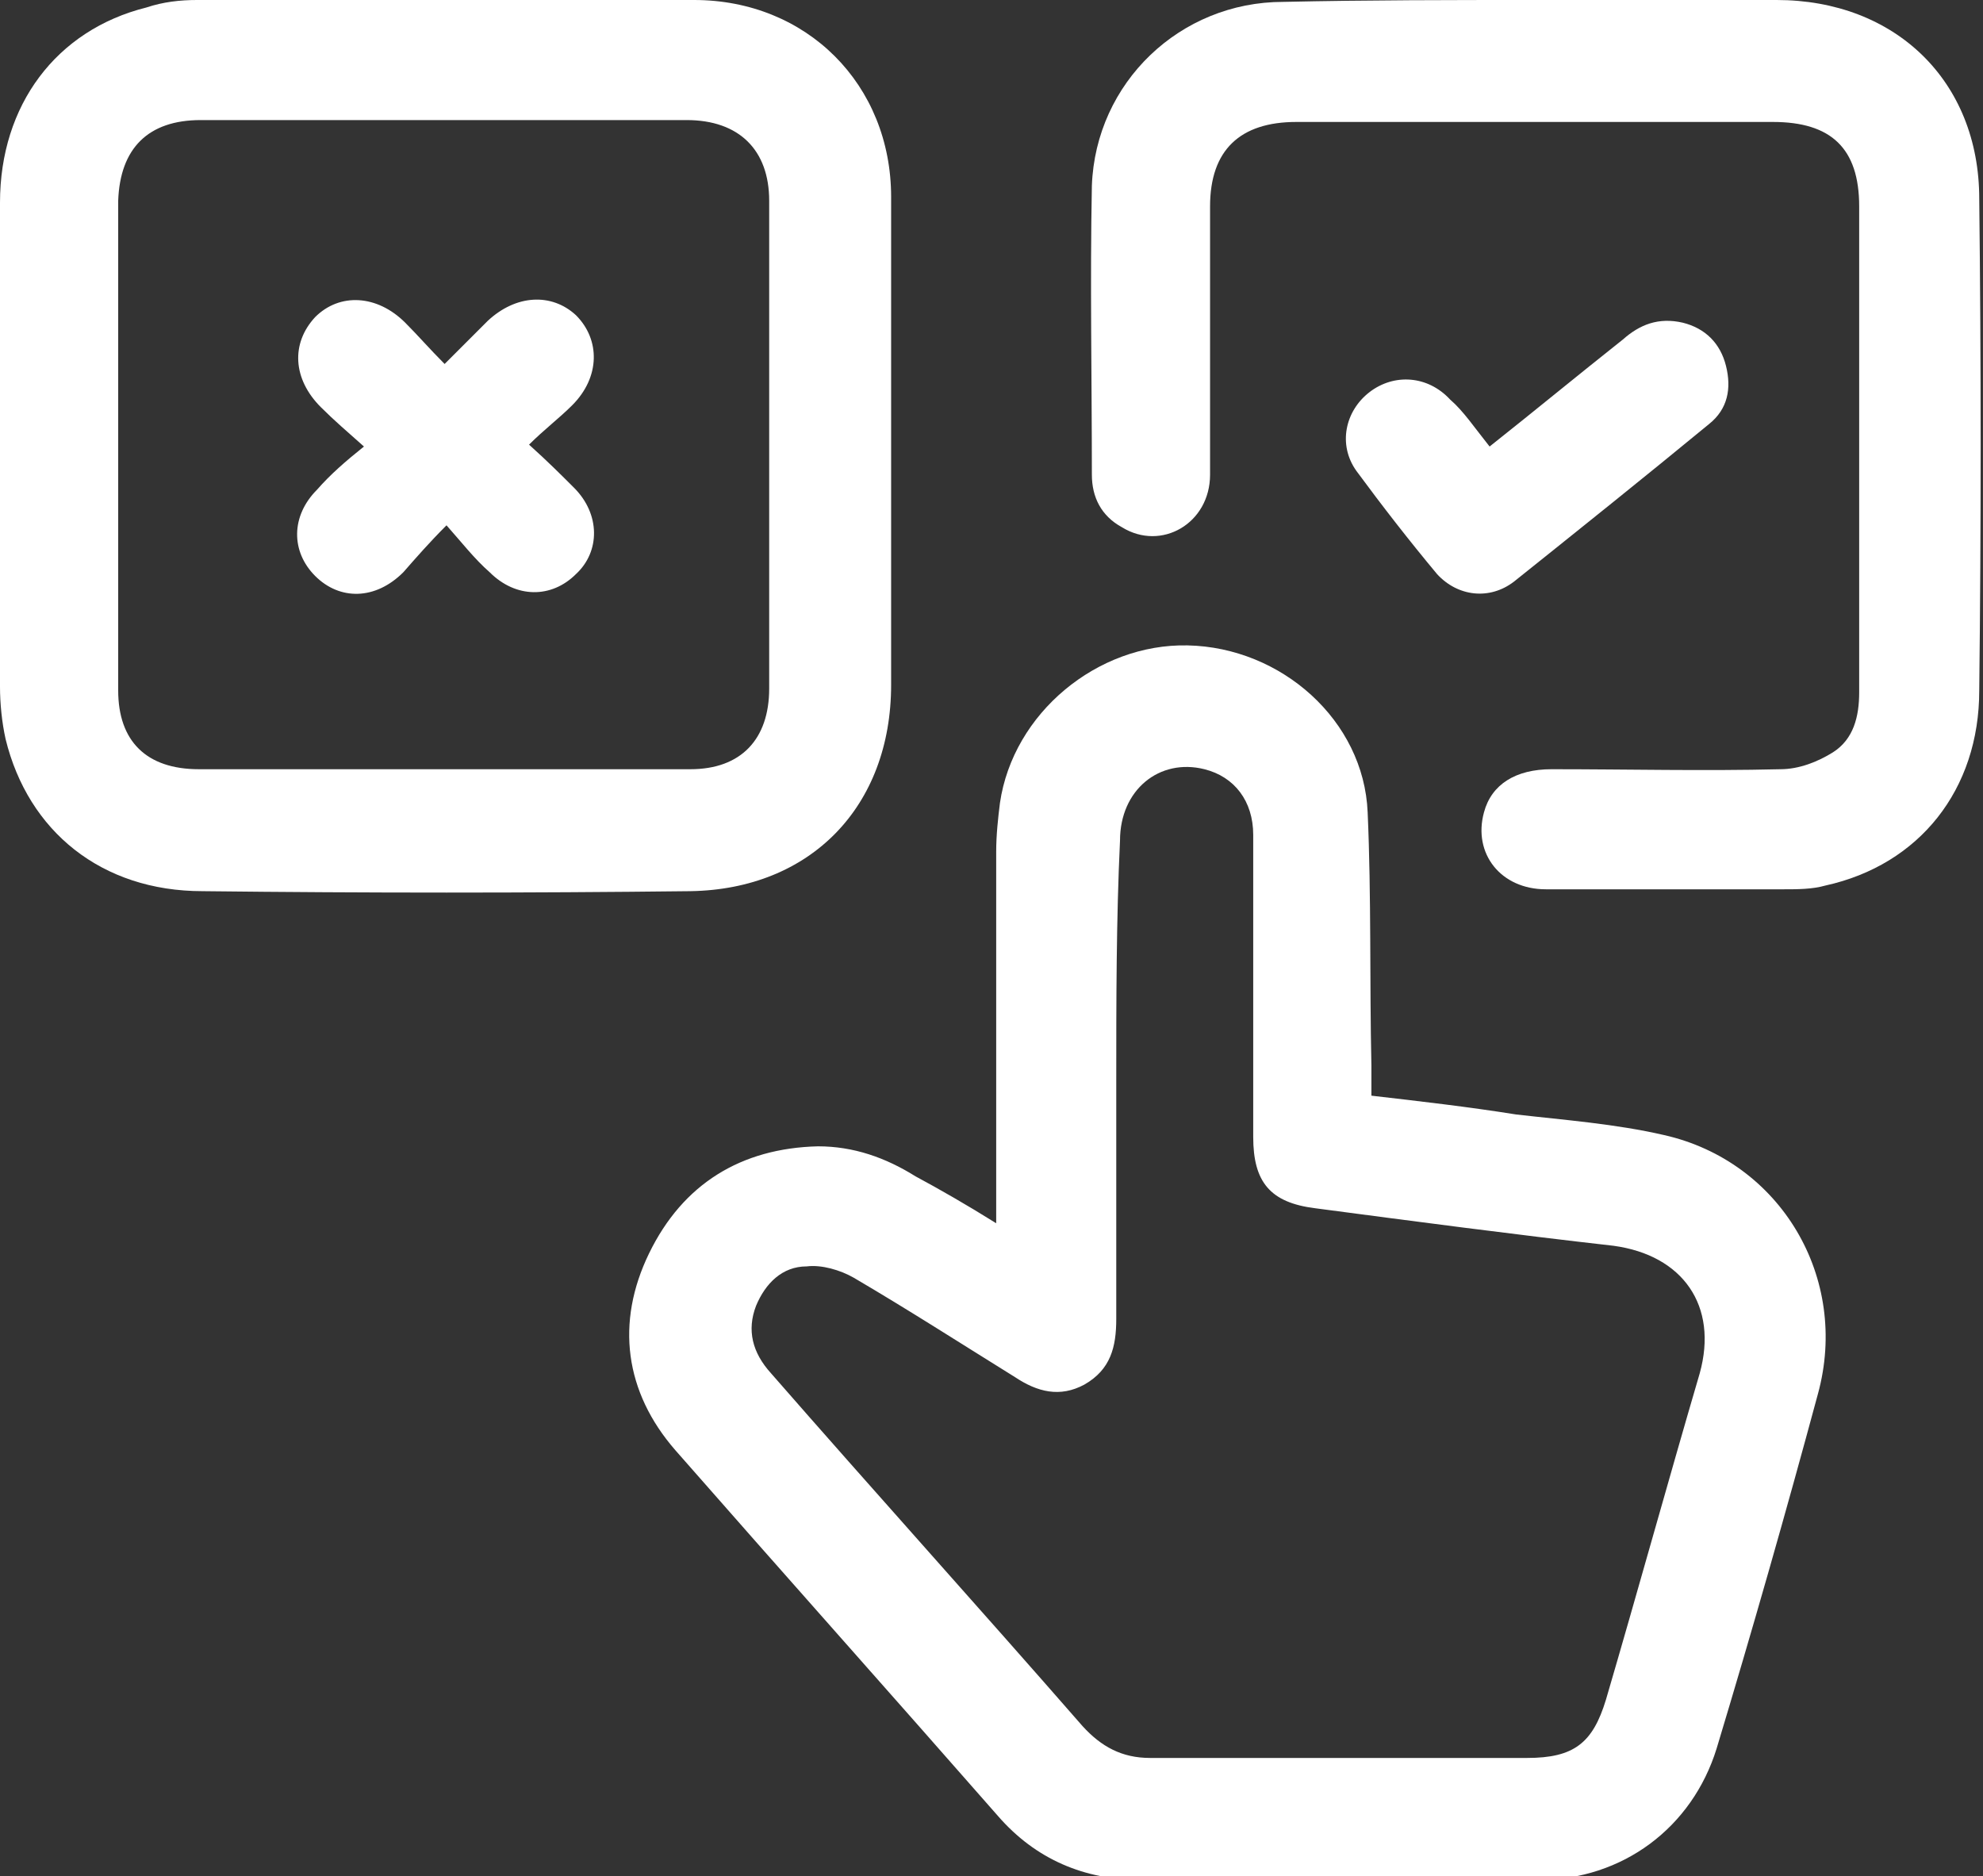
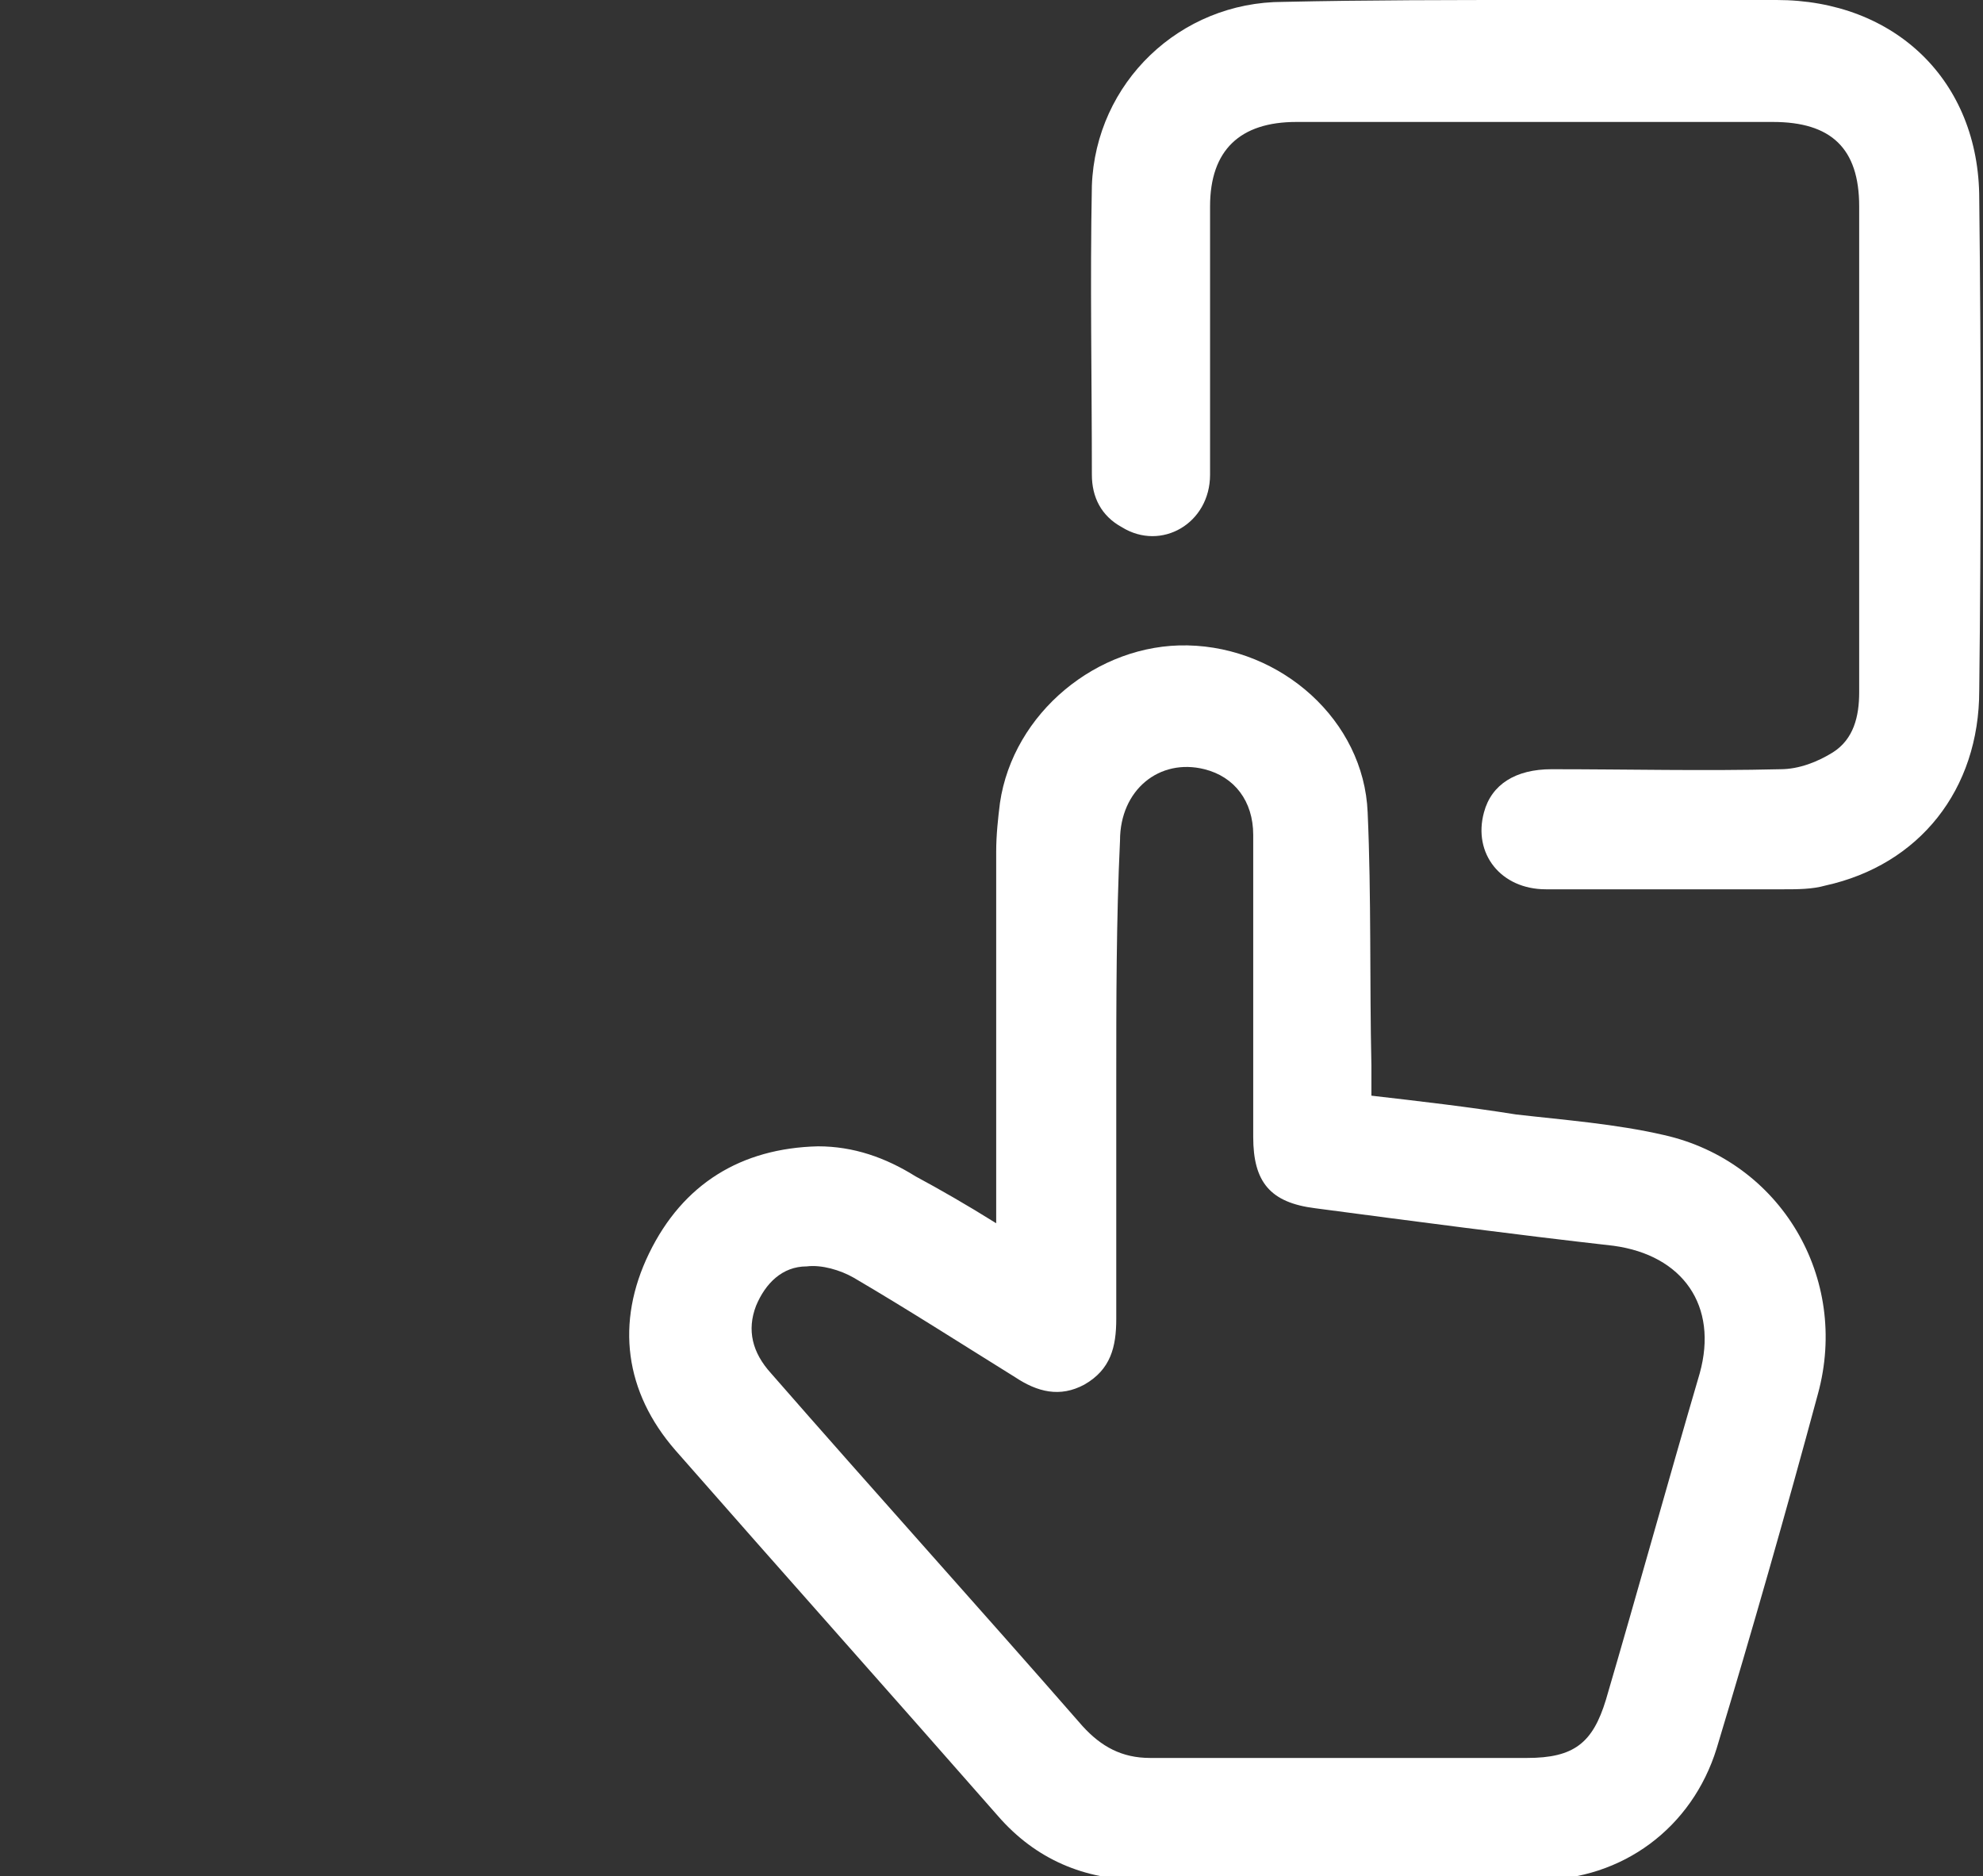
<svg xmlns="http://www.w3.org/2000/svg" version="1.1" id="Capa_1" x="0px" y="0px" viewBox="0 0 105.7 100" style="enable-background:new 0 0 105.7 100;" xml:space="preserve">
  <rect x="0" y="0" width="105.7" height="100" fill="#333333" stroke="none" />
  <style type="text/css">
	.st0{fill:#FFFFFF;}
</style>
  <g>
    <path class="st0" d="M53.1,65.2c0-6.8,0-13.3,0-19.8c0-0.9,0.1-1.8,0.2-2.6c0.7-4.8,5.2-8.5,10-8.4c5,0.1,9.4,4,9.6,8.9   c0.2,4.5,0.1,9,0.2,13.5c0,0.5,0,1,0,1.6c2.6,0.3,5.2,0.6,7.7,1c2.6,0.3,5.3,0.5,7.9,1.1c6.2,1.4,9.9,7.6,8.2,13.8   c-1.7,6.3-3.5,12.6-5.4,18.9c-1.3,4.2-5,7-9.5,7c-7.1,0-14.2,0-21.2,0c-3,0-5.6-1.1-7.6-3.4c-5.7-6.5-11.5-13-17.2-19.5   c-2.7-3.1-3.2-6.8-1.4-10.5c1.8-3.7,4.9-5.6,9-5.7c1.9,0,3.6,0.6,5.2,1.6C50.1,63.4,51.5,64.2,53.1,65.2z M59.5,57.7   c0,4.2,0,8.4,0,12.6c0,1.5-0.3,2.7-1.7,3.5c-1.3,0.7-2.5,0.4-3.7-0.4c-2.9-1.8-5.7-3.6-8.6-5.3c-0.7-0.4-1.7-0.7-2.5-0.6   c-1.3,0-2.2,0.9-2.7,2.1c-0.5,1.3-0.2,2.5,0.8,3.6c5.5,6.3,11.1,12.5,16.6,18.8c1,1.1,2.1,1.7,3.6,1.7c6.7,0,13.4,0,20.1,0   c2.5,0,3.5-0.8,4.2-3.1c1.7-5.8,3.3-11.6,5-17.4c1-3.6-0.9-6.3-4.6-6.8c-5.3-0.6-10.6-1.3-15.9-2c-2.4-0.3-3.3-1.4-3.3-3.8   c0-2.5,0-4.9,0-7.4c0-2.9,0-5.8,0-8.7c0-1.8-1-3.1-2.6-3.5c-2.4-0.6-4.5,1.1-4.5,3.8C59.5,49,59.5,53.4,59.5,57.7z" />
-     <path class="st0" d="M47.5,23.8c0,4.2,0,8.5,0,12.7c0,6.5-4.3,10.9-10.7,11c-8.7,0.1-17.3,0.1-26,0c-5.4,0-9.3-3.2-10.5-8.1   C0.1,38.5,0,37.5,0,36.6C0,28,0,19.4,0,10.8C0,5.6,3,1.6,7.8,0.4C8.7,0.1,9.6,0,10.5,0C19.3,0,28.2,0,37,0c6,0,10.5,4.5,10.5,10.5   C47.5,14.9,47.5,19.4,47.5,23.8z M23.8,41c4.3,0,8.7,0,13,0c2.7,0,4.2-1.6,4.2-4.3c0-8.7,0-17.3,0-26c0-2.7-1.6-4.3-4.4-4.3   c-8.6,0-17.3,0-25.9,0c-2.8,0-4.3,1.5-4.4,4.3c0,8.7,0,17.4,0,26.1c0,2.7,1.5,4.2,4.3,4.2C15.1,41,19.4,41,23.8,41z" />
    <path class="st0" d="M81.9,0c4.3,0,8.6,0,12.8,0c6.3,0,10.8,4.3,10.8,10.6c0.1,8.7,0.1,17.5,0,26.2c0,5.3-3.2,9.3-8.2,10.4   c-0.7,0.2-1.5,0.2-2.2,0.2c-4.2,0-8.5,0-12.7,0c-2.4,0-3.9-1.9-3.3-4.1c0.4-1.5,1.7-2.3,3.6-2.3c4.1,0,8.1,0.1,12.2,0   c1,0,2-0.4,2.8-0.9c1.1-0.7,1.4-1.9,1.4-3.2c0-3.8,0-7.7,0-11.5c0-4.8,0-9.6,0-14.4c0-3.1-1.5-4.5-4.6-4.5c-8.5,0-17,0-25.4,0   c-3,0-4.6,1.5-4.6,4.5c0,4.8,0,9.5,0,14.3c0,2.6-2.6,4.1-4.7,2.8c-1.1-0.6-1.6-1.6-1.6-2.8c0-5.1-0.1-10.3,0-15.4   c0.2-5.5,4.7-9.8,10.2-9.8C72.9,0,77.4,0,81.9,0z" />
-     <path class="st0" d="M79.4,23.8c2.4-1.9,4.7-3.8,7.1-5.7c0.9-0.8,1.9-1.2,3.2-0.9c1.2,0.3,2,1.1,2.3,2.3c0.3,1.2,0.1,2.3-0.9,3.1   c-3.4,2.8-6.9,5.6-10.4,8.4c-1.3,1-3,0.8-4.1-0.4c-1.5-1.8-2.9-3.6-4.3-5.5c-1-1.4-0.6-3.2,0.7-4.2c1.3-1,3.1-0.9,4.3,0.4   C78,21.9,78.6,22.8,79.4,23.8z" />
-     <path class="st0" d="M28.2,23.7c1,0.9,1.7,1.6,2.4,2.3c1.4,1.4,1.4,3.4,0.1,4.6c-1.3,1.3-3.2,1.3-4.6-0.1c-0.8-0.7-1.5-1.6-2.3-2.5   c-0.9,0.9-1.6,1.7-2.3,2.5C20,32,18.1,32,16.8,30.7c-1.3-1.3-1.3-3.2,0.1-4.6c0.7-0.8,1.5-1.5,2.5-2.3c-0.9-0.8-1.6-1.4-2.3-2.1   c-1.5-1.5-1.6-3.4-0.3-4.8c1.3-1.3,3.3-1.2,4.8,0.3c0.7,0.7,1.3,1.4,2.1,2.2c0.8-0.8,1.6-1.6,2.3-2.3c1.5-1.4,3.4-1.5,4.7-0.3   c1.3,1.3,1.3,3.3-0.2,4.8C29.8,22.3,29,22.9,28.2,23.7z" />
  </g>
</svg>